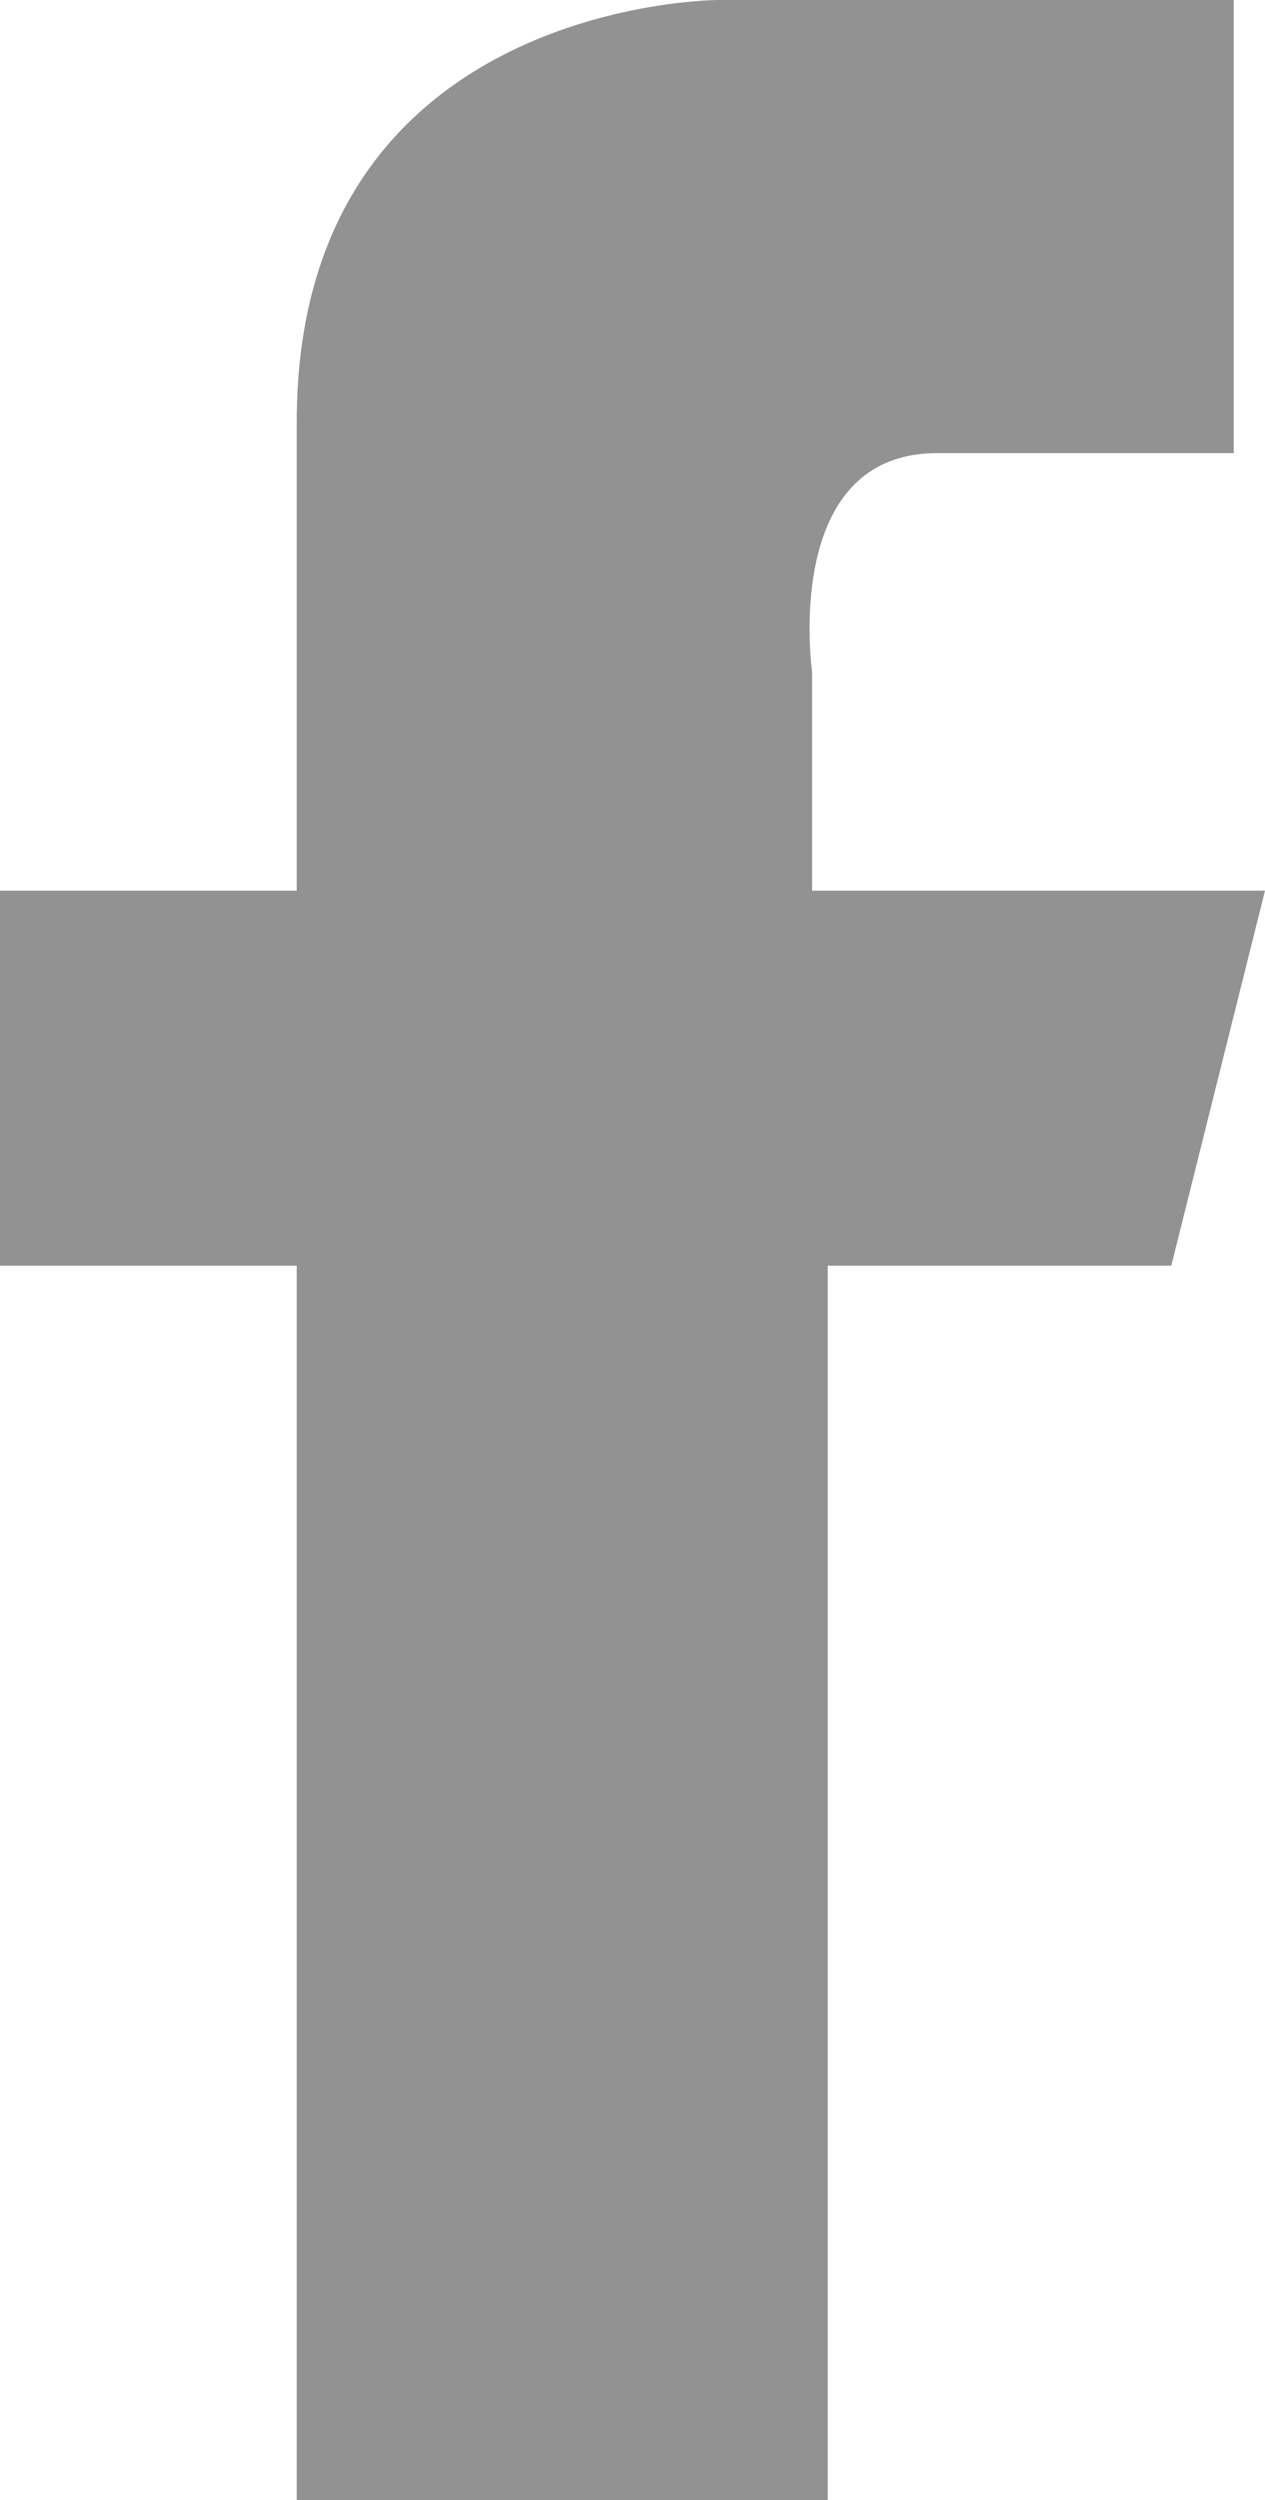
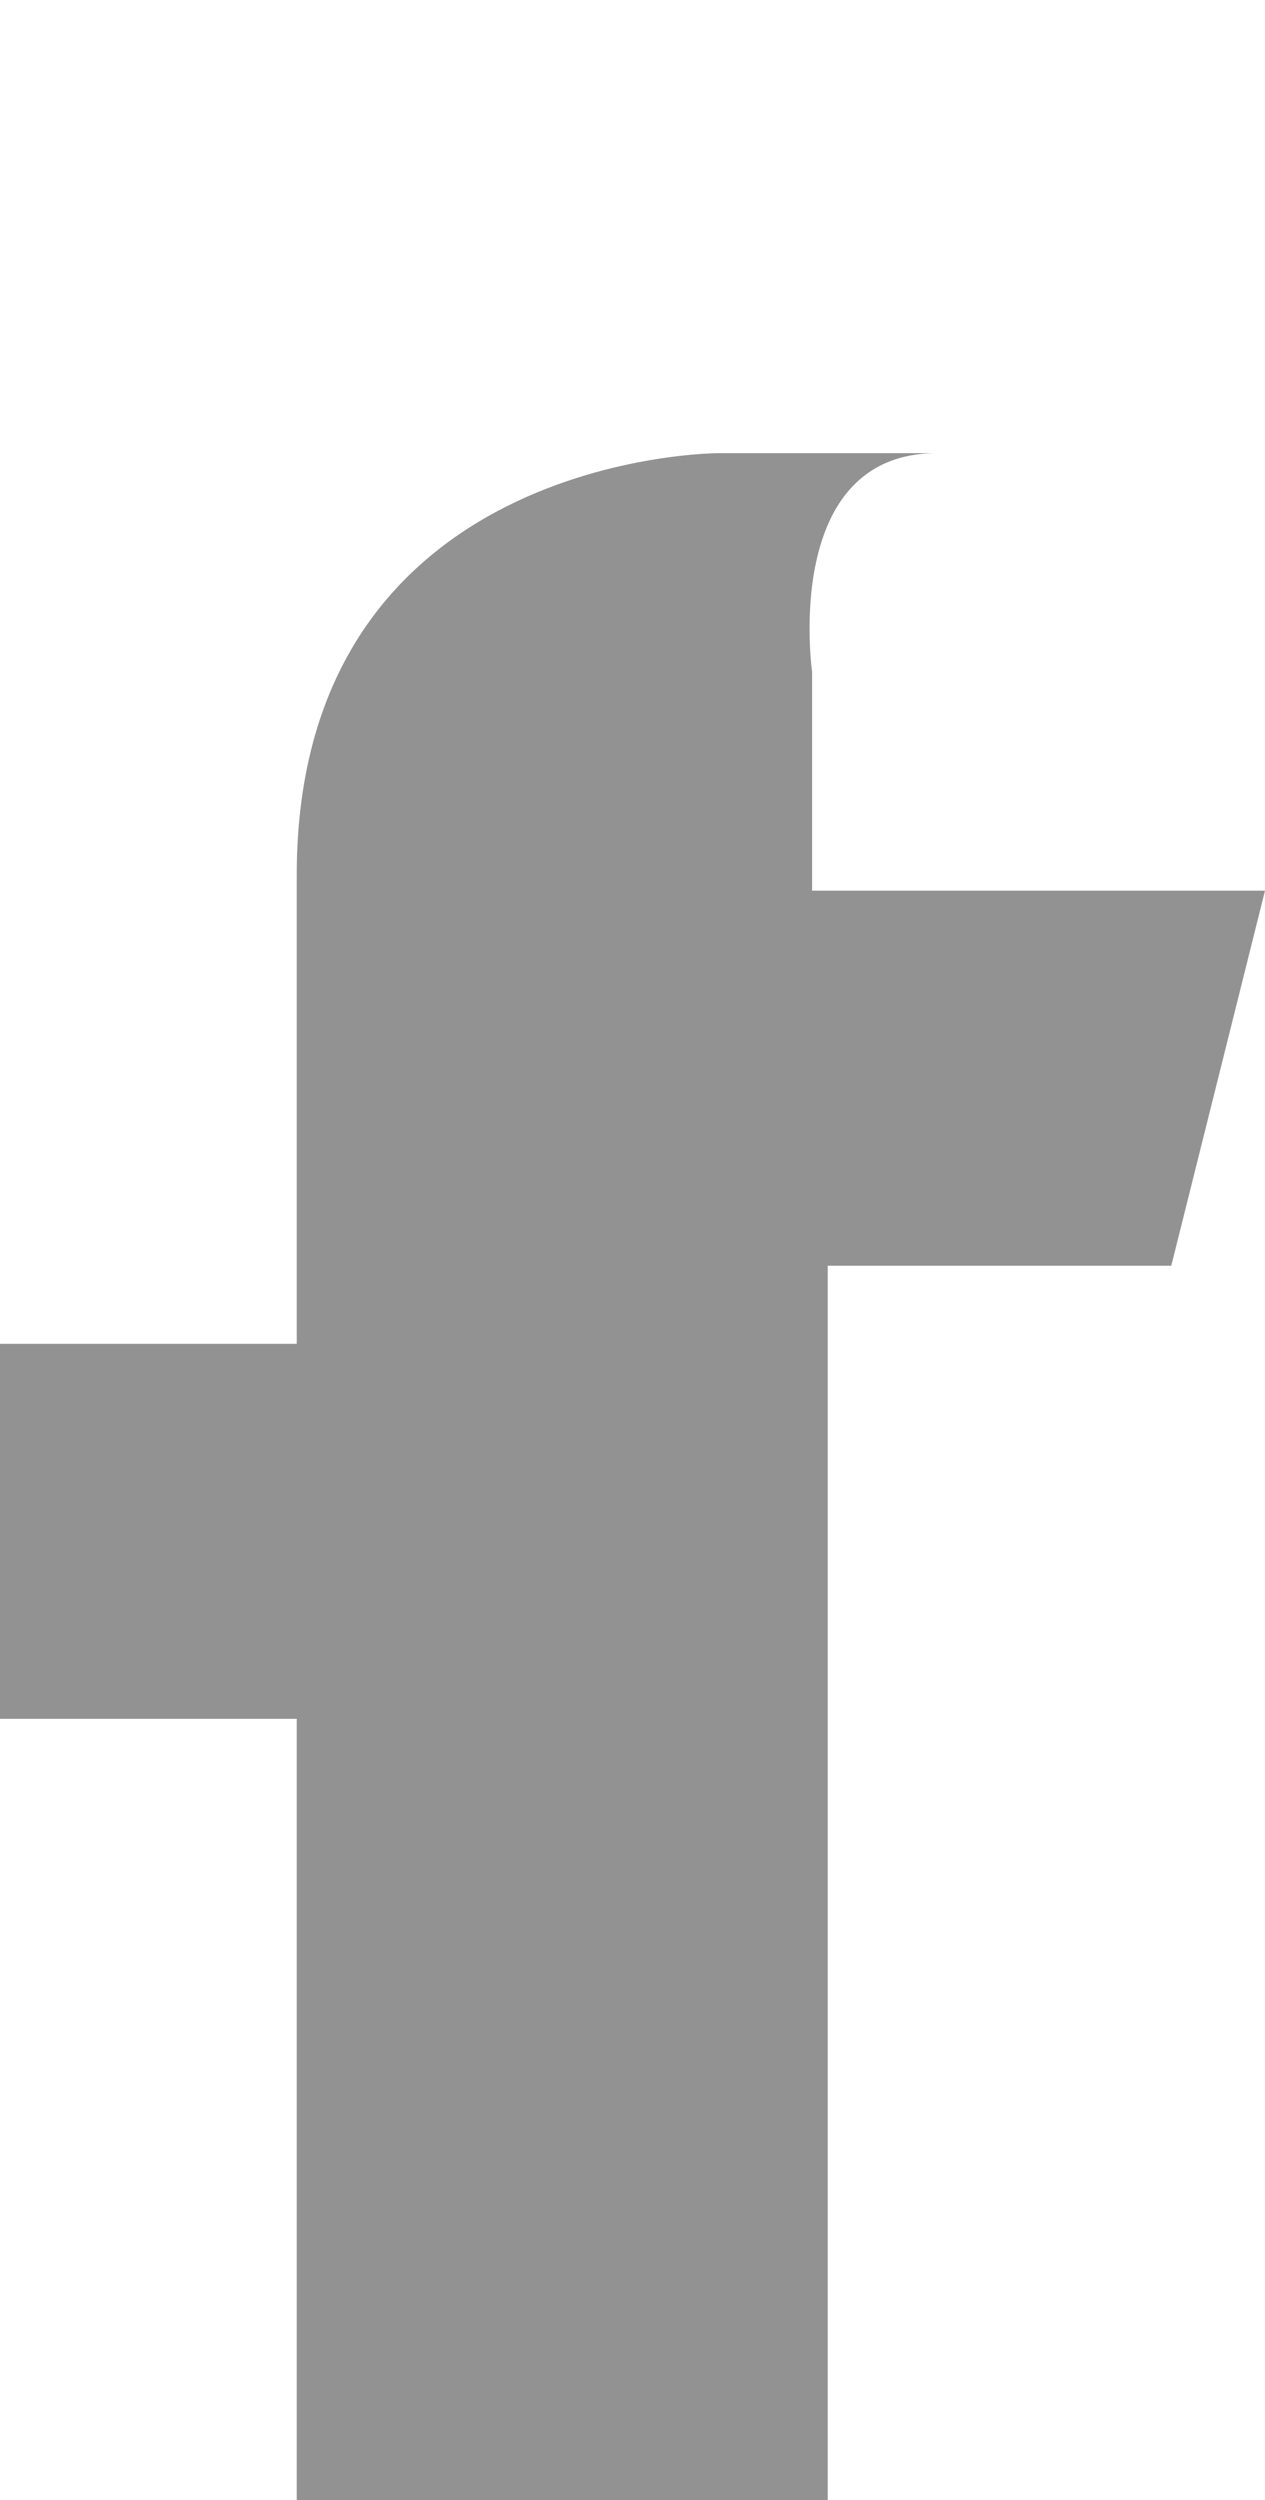
<svg xmlns="http://www.w3.org/2000/svg" version="1.1" id="Layer_1" x="0px" y="0px" viewBox="0 0 8.1 16" enable-background="new 0 0 8.1 16" xml:space="preserve">
-   <path fill="#939292" d="M8.1,5.7H5.2V4.3c0,0-0.2-1.4,0.8-1.4c1.1,0,1.9,0,1.9,0V0H4.6c0,0-2.7,0-2.7,2.7c0,0.6,0,1.7,0,3H0v2.4h1.9  c0,3.7,0,7.9,0,7.9h3.4V8.1h2.2L8.1,5.7z" />
+   <path fill="#939292" d="M8.1,5.7H5.2V4.3c0,0-0.2-1.4,0.8-1.4c1.1,0,1.9,0,1.9,0H4.6c0,0-2.7,0-2.7,2.7c0,0.6,0,1.7,0,3H0v2.4h1.9  c0,3.7,0,7.9,0,7.9h3.4V8.1h2.2L8.1,5.7z" />
</svg>